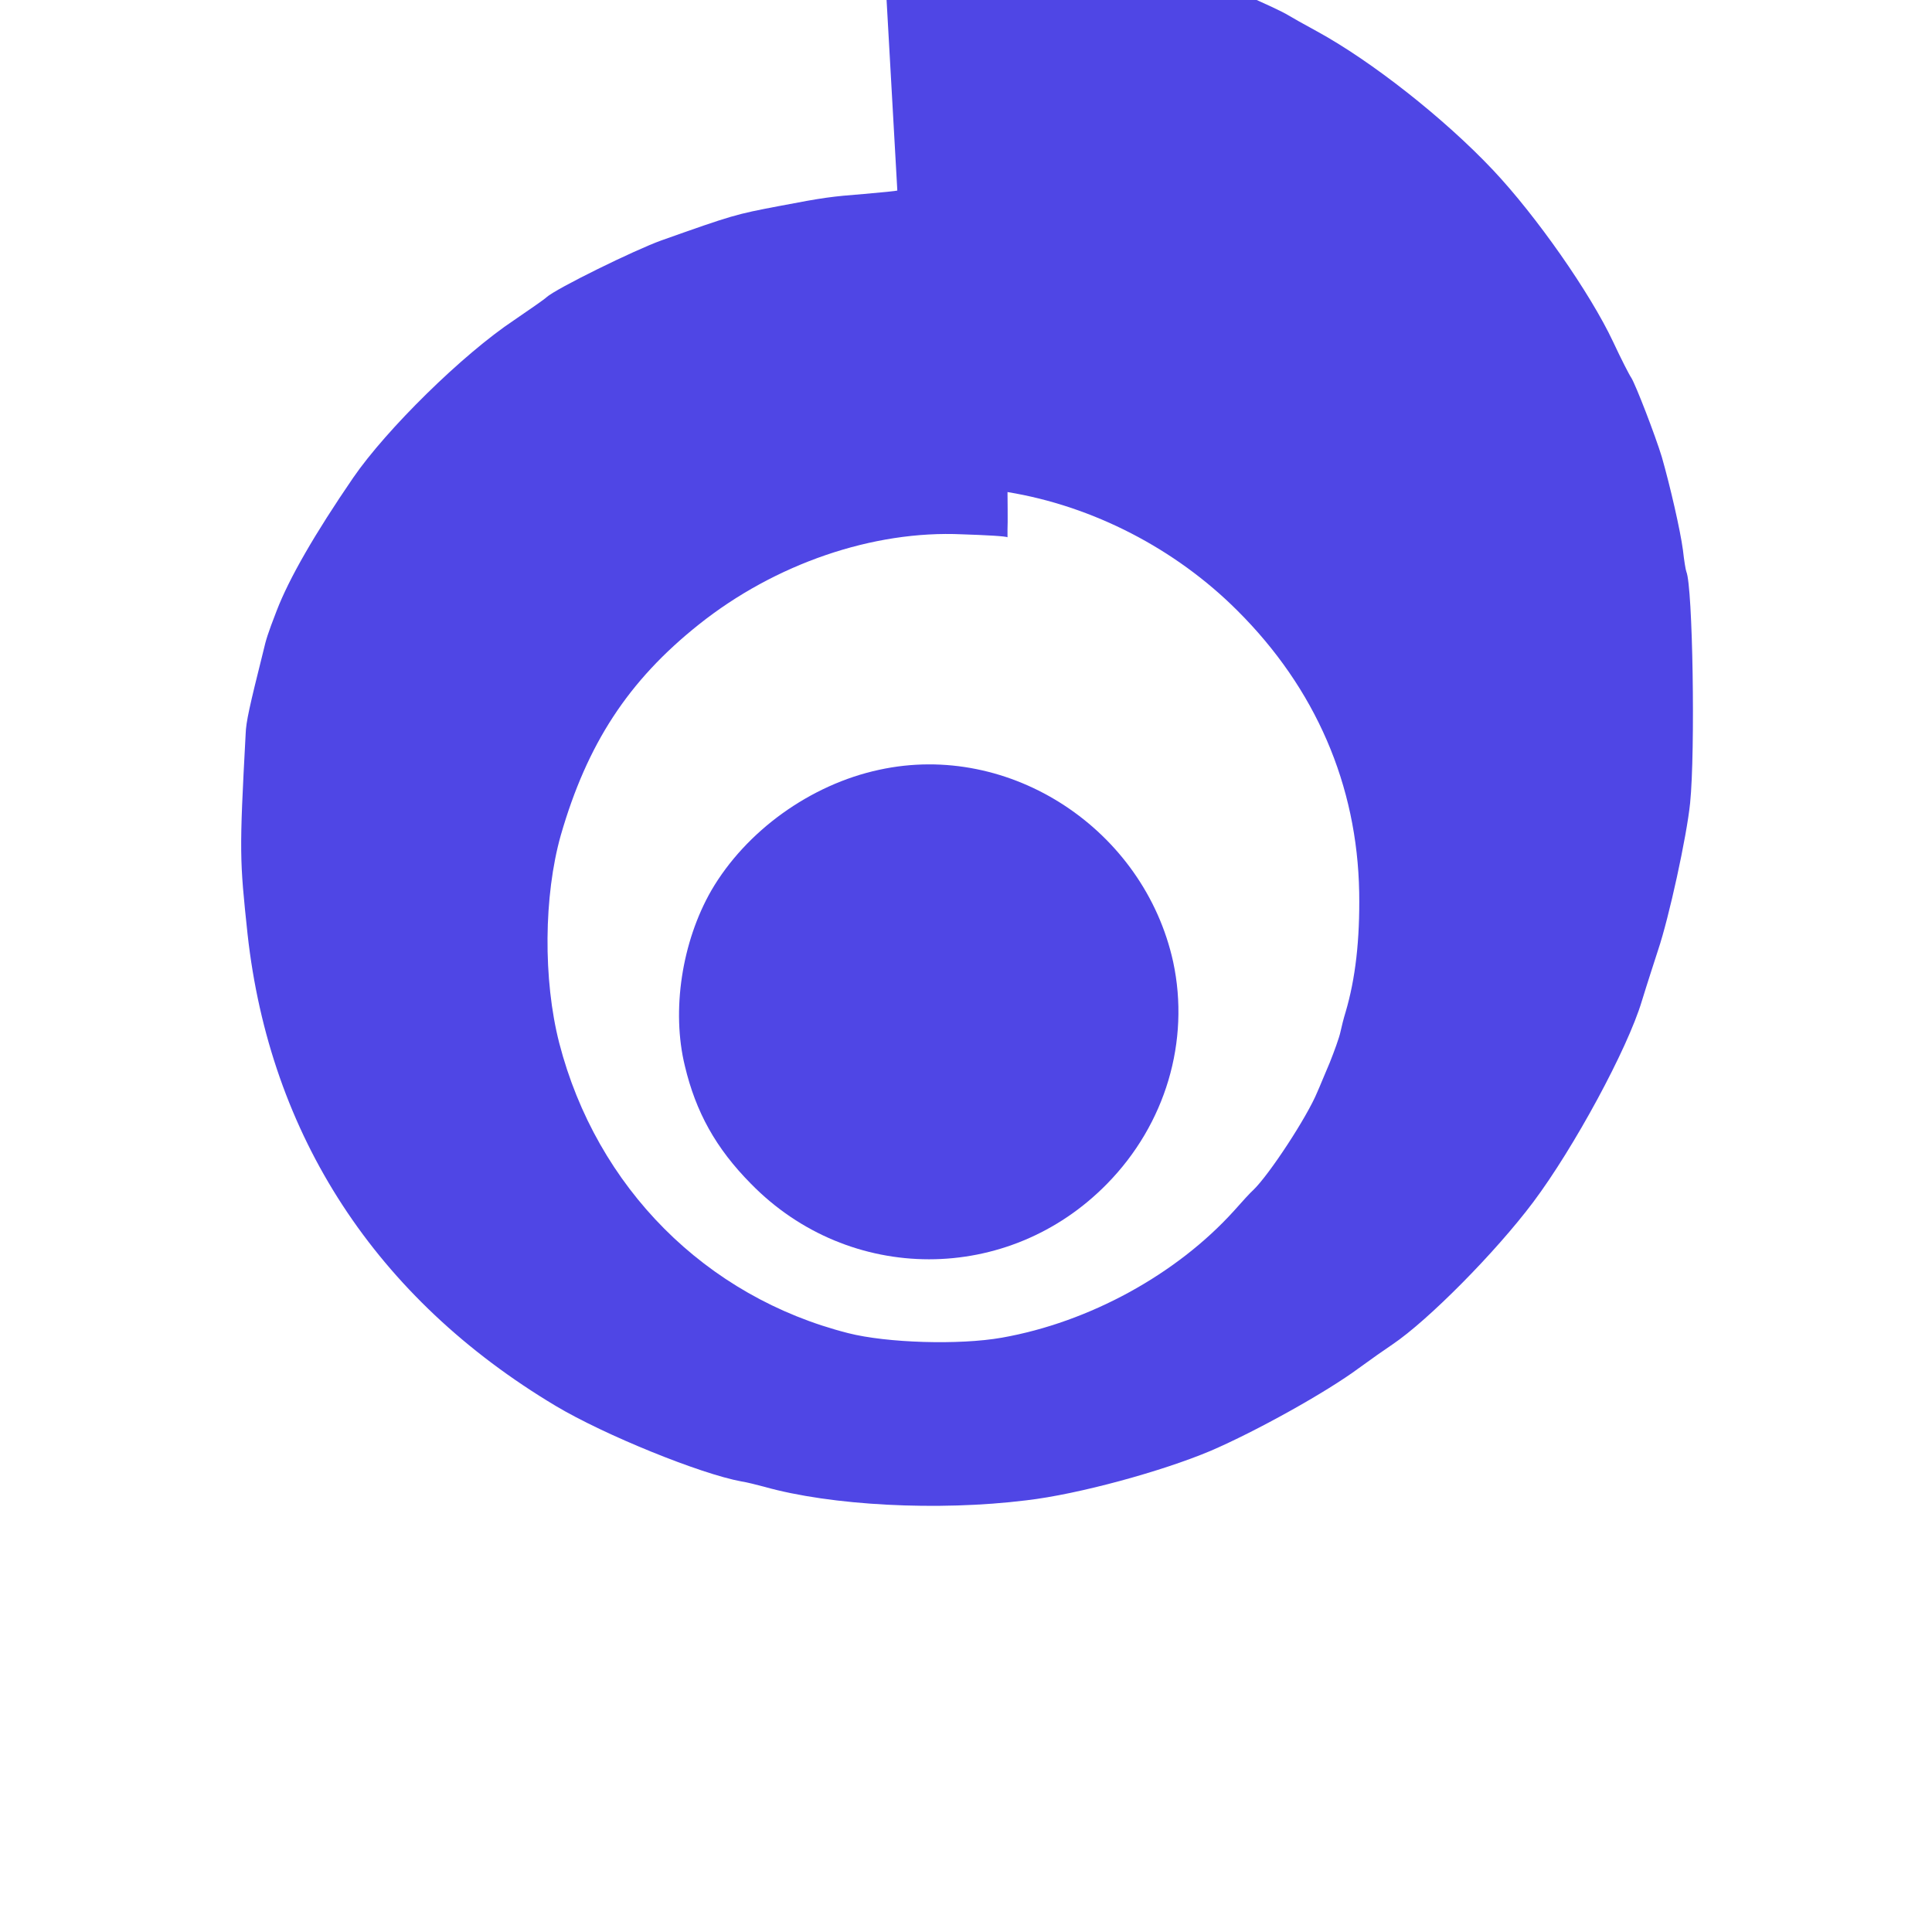
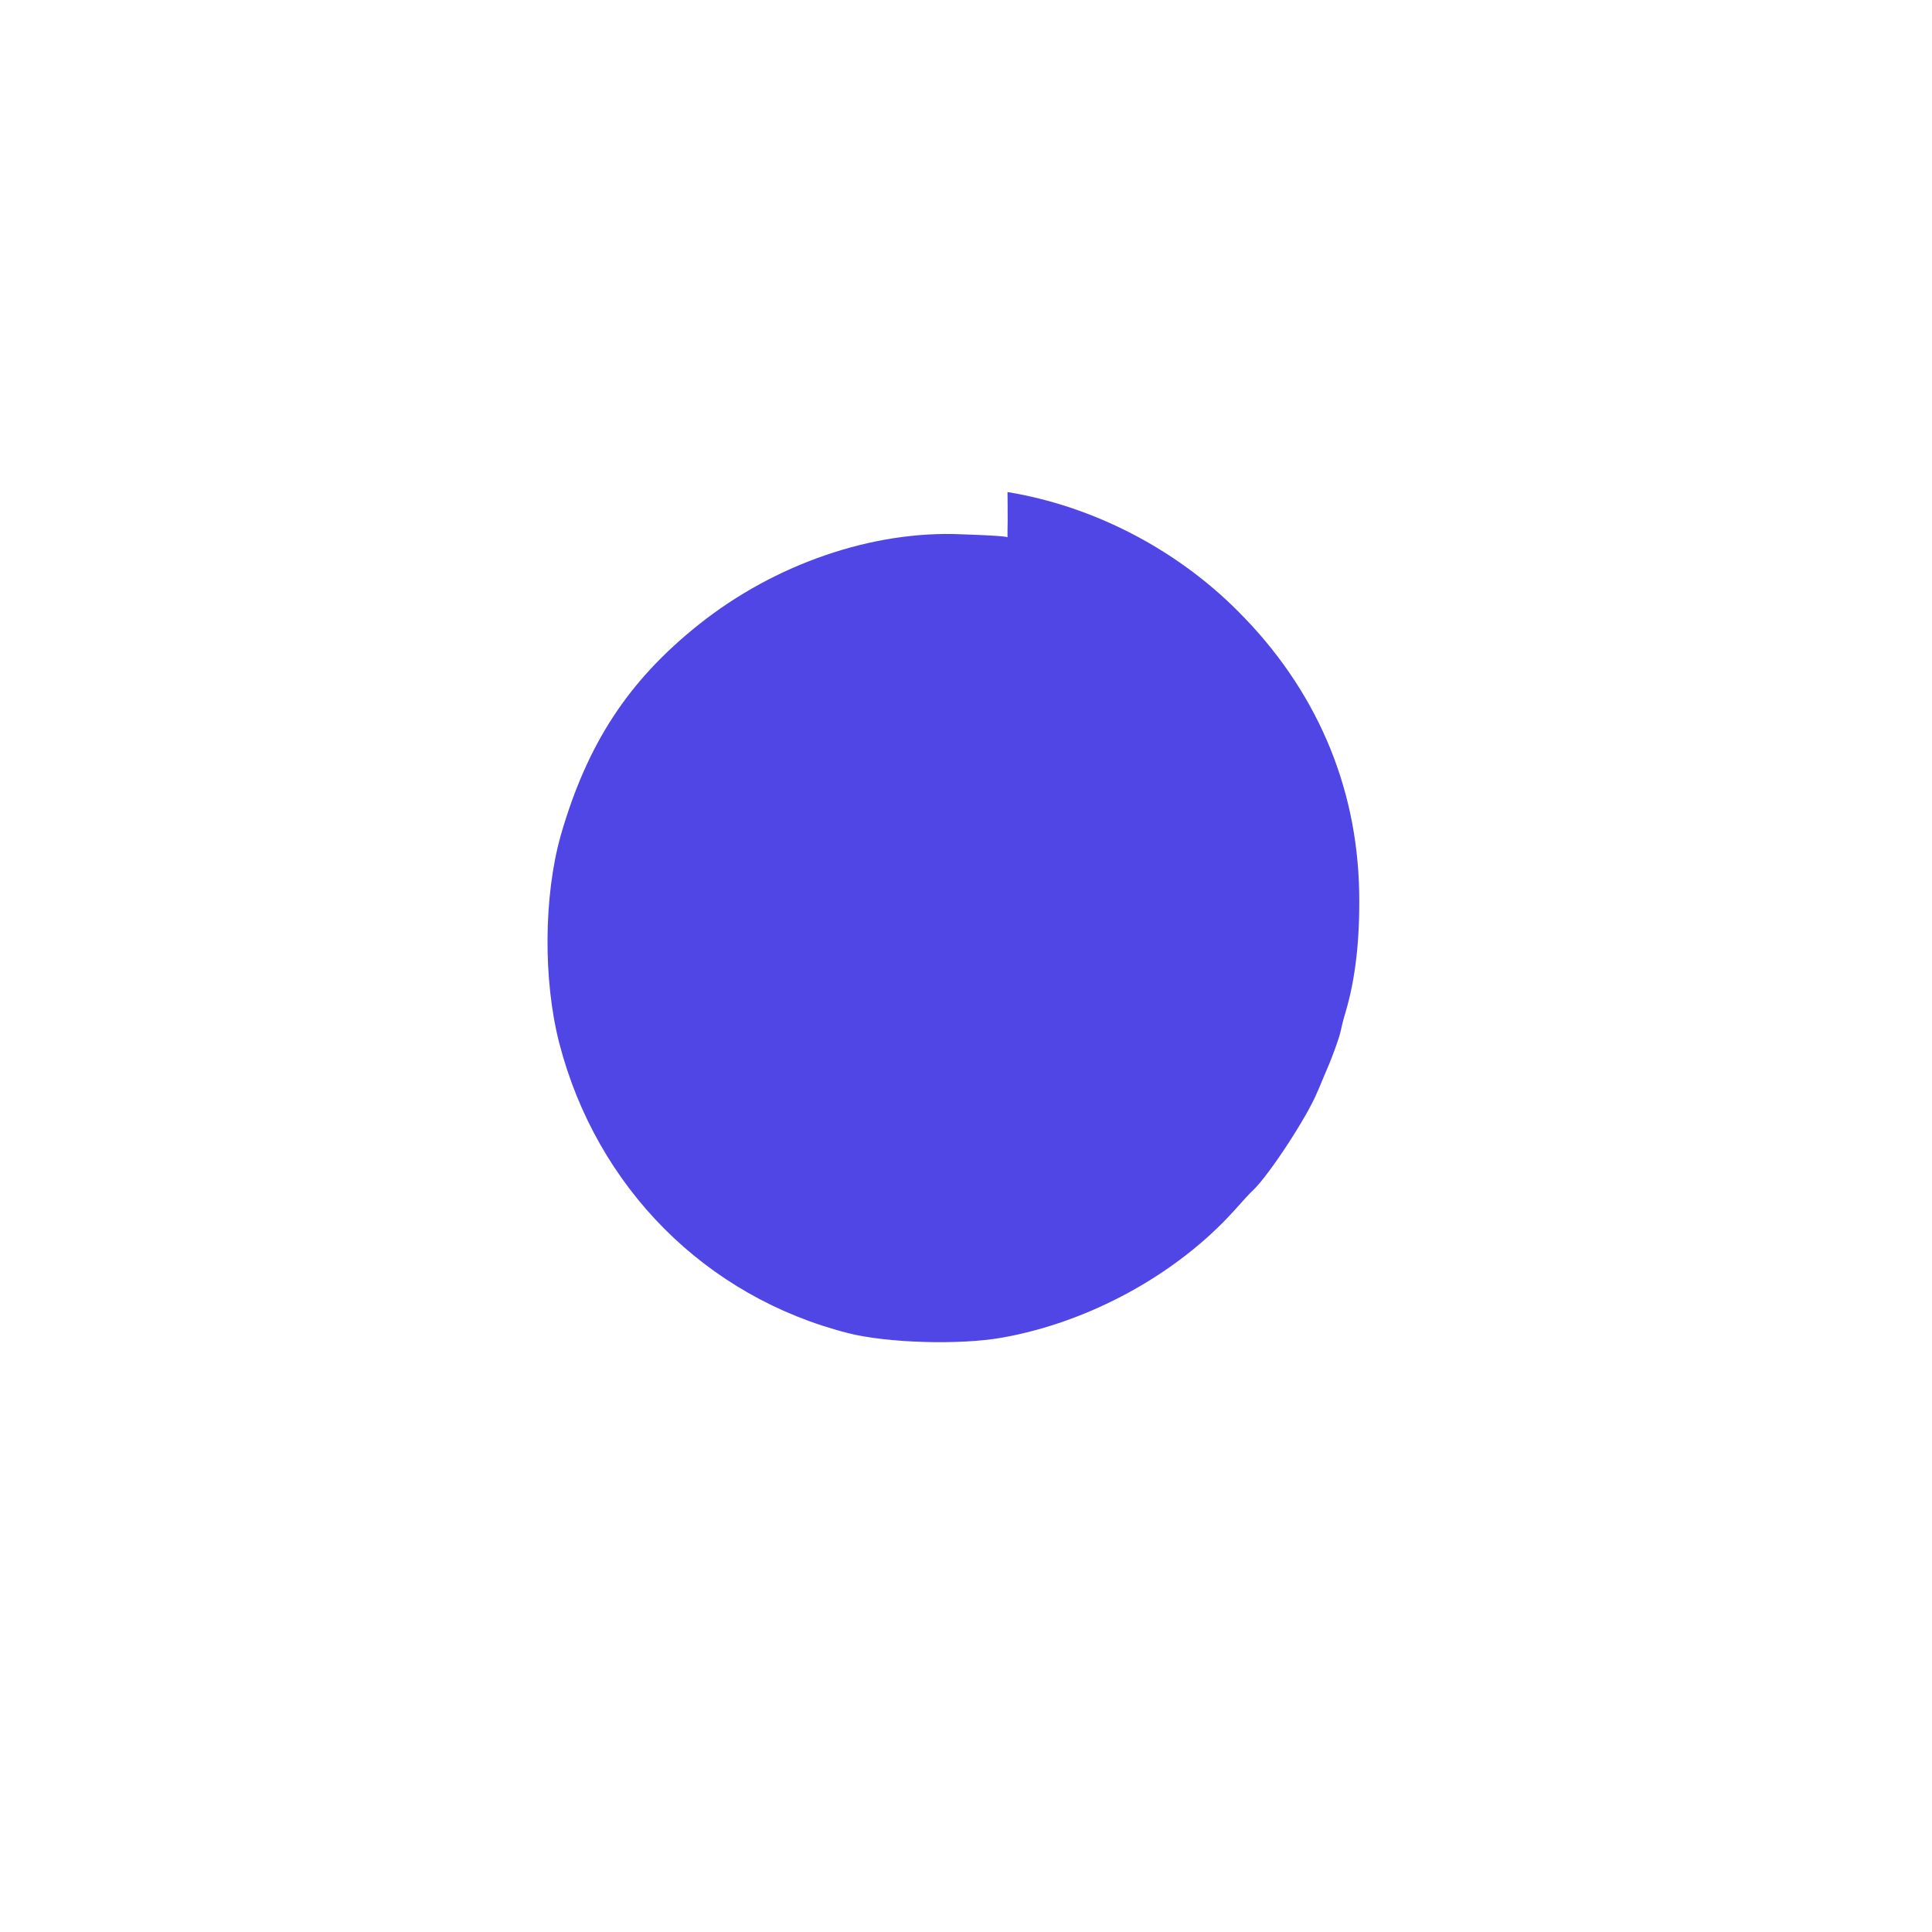
<svg xmlns="http://www.w3.org/2000/svg" version="1.0" width="512pt" height="512pt" viewBox="0 0 512 512" preserveAspectRatio="xMidYMid meet">
  <g transform="translate(0,512) scale(0.1,-0.1)" fill="#4f46e5" stroke="none">
-     <path d="M2378 4615 c-2 -1 -41 -5 -88 -9 -87 -7 -105 -9 -225 -32 -116 -22 -123 -24 -312 -91 -70 -25 -280 -128 -305 -151 -5 -5 -44 -32 -85 -60 -137 -91 -339 -290 -427 -418 -102 -149 -170 -267 -203 -353 -24 -62 -28 -76 -35 -106 -37 -148 -46 -188 -47 -220 -17 -316 -16 -332 5 -530 59 -534 340 -966 817 -1251 129 -77 383 -180 492 -200 14 -2 41 -9 60 -14 177 -50 461 -65 695 -36 138 16 360 77 488 131 121 52 308 156 394 220 30 22 70 50 88 62 95 64 274 245 373 377 108 144 250 406 288 533 15 49 35 110 43 135 29 86 76 301 85 390 14 138 7 574 -10 613 -2 5 -6 30 -9 57 -7 53 -34 170 -56 247 -17 56 -69 191 -81 210 -5 7 -27 50 -48 95 -61 130 -204 334 -318 455 -130 138 -324 290 -467 368 -33 18 -67 37 -75 42 -16 10 -61 31 -137 64 -27 12 -99 37 -160 56 -60 19 -168 45 -240 58 -116 20 -186 27 -345 31 -104 2 -191 3 -193 1z m292 -799 c226 -37 445 -150 609 -314 207 -206 318 -462 323 -747 2 -126 -10 -229 -36 -317 -5 -16 -11 -40 -14 -54 -3 -14 -16 -50 -28 -80 -13 -30 -27 -65 -33 -78 -27 -66 -128 -220 -170 -260 -6 -5 -29 -30 -51 -55 -152 -168 -383 -295 -615 -336 -113 -20 -305 -14 -407 12 -378 96 -667 386 -766 769 -43 168 -41 390 4 550 70 243 179 410 366 559 202 161 462 250 698 239 62 -2 118 -5 120 -8 l0 -6 0 0 c0 1 0 25 0 28 1 9 0 97 0 98z" />
-     <path d="M2330 3080 c-182 -39 -353 -162 -445 -320 -78 -136 -106 -318 -70 -465 29 -122 82 -218 175 -312 261 -267 683 -267 944 0 155 158 220 378 175 588 -77 350 -431 585 -779 509z" />
+     <path d="M2378 4615 z m292 -799 c226 -37 445 -150 609 -314 207 -206 318 -462 323 -747 2 -126 -10 -229 -36 -317 -5 -16 -11 -40 -14 -54 -3 -14 -16 -50 -28 -80 -13 -30 -27 -65 -33 -78 -27 -66 -128 -220 -170 -260 -6 -5 -29 -30 -51 -55 -152 -168 -383 -295 -615 -336 -113 -20 -305 -14 -407 12 -378 96 -667 386 -766 769 -43 168 -41 390 4 550 70 243 179 410 366 559 202 161 462 250 698 239 62 -2 118 -5 120 -8 l0 -6 0 0 c0 1 0 25 0 28 1 9 0 97 0 98z" />
  </g>
</svg>